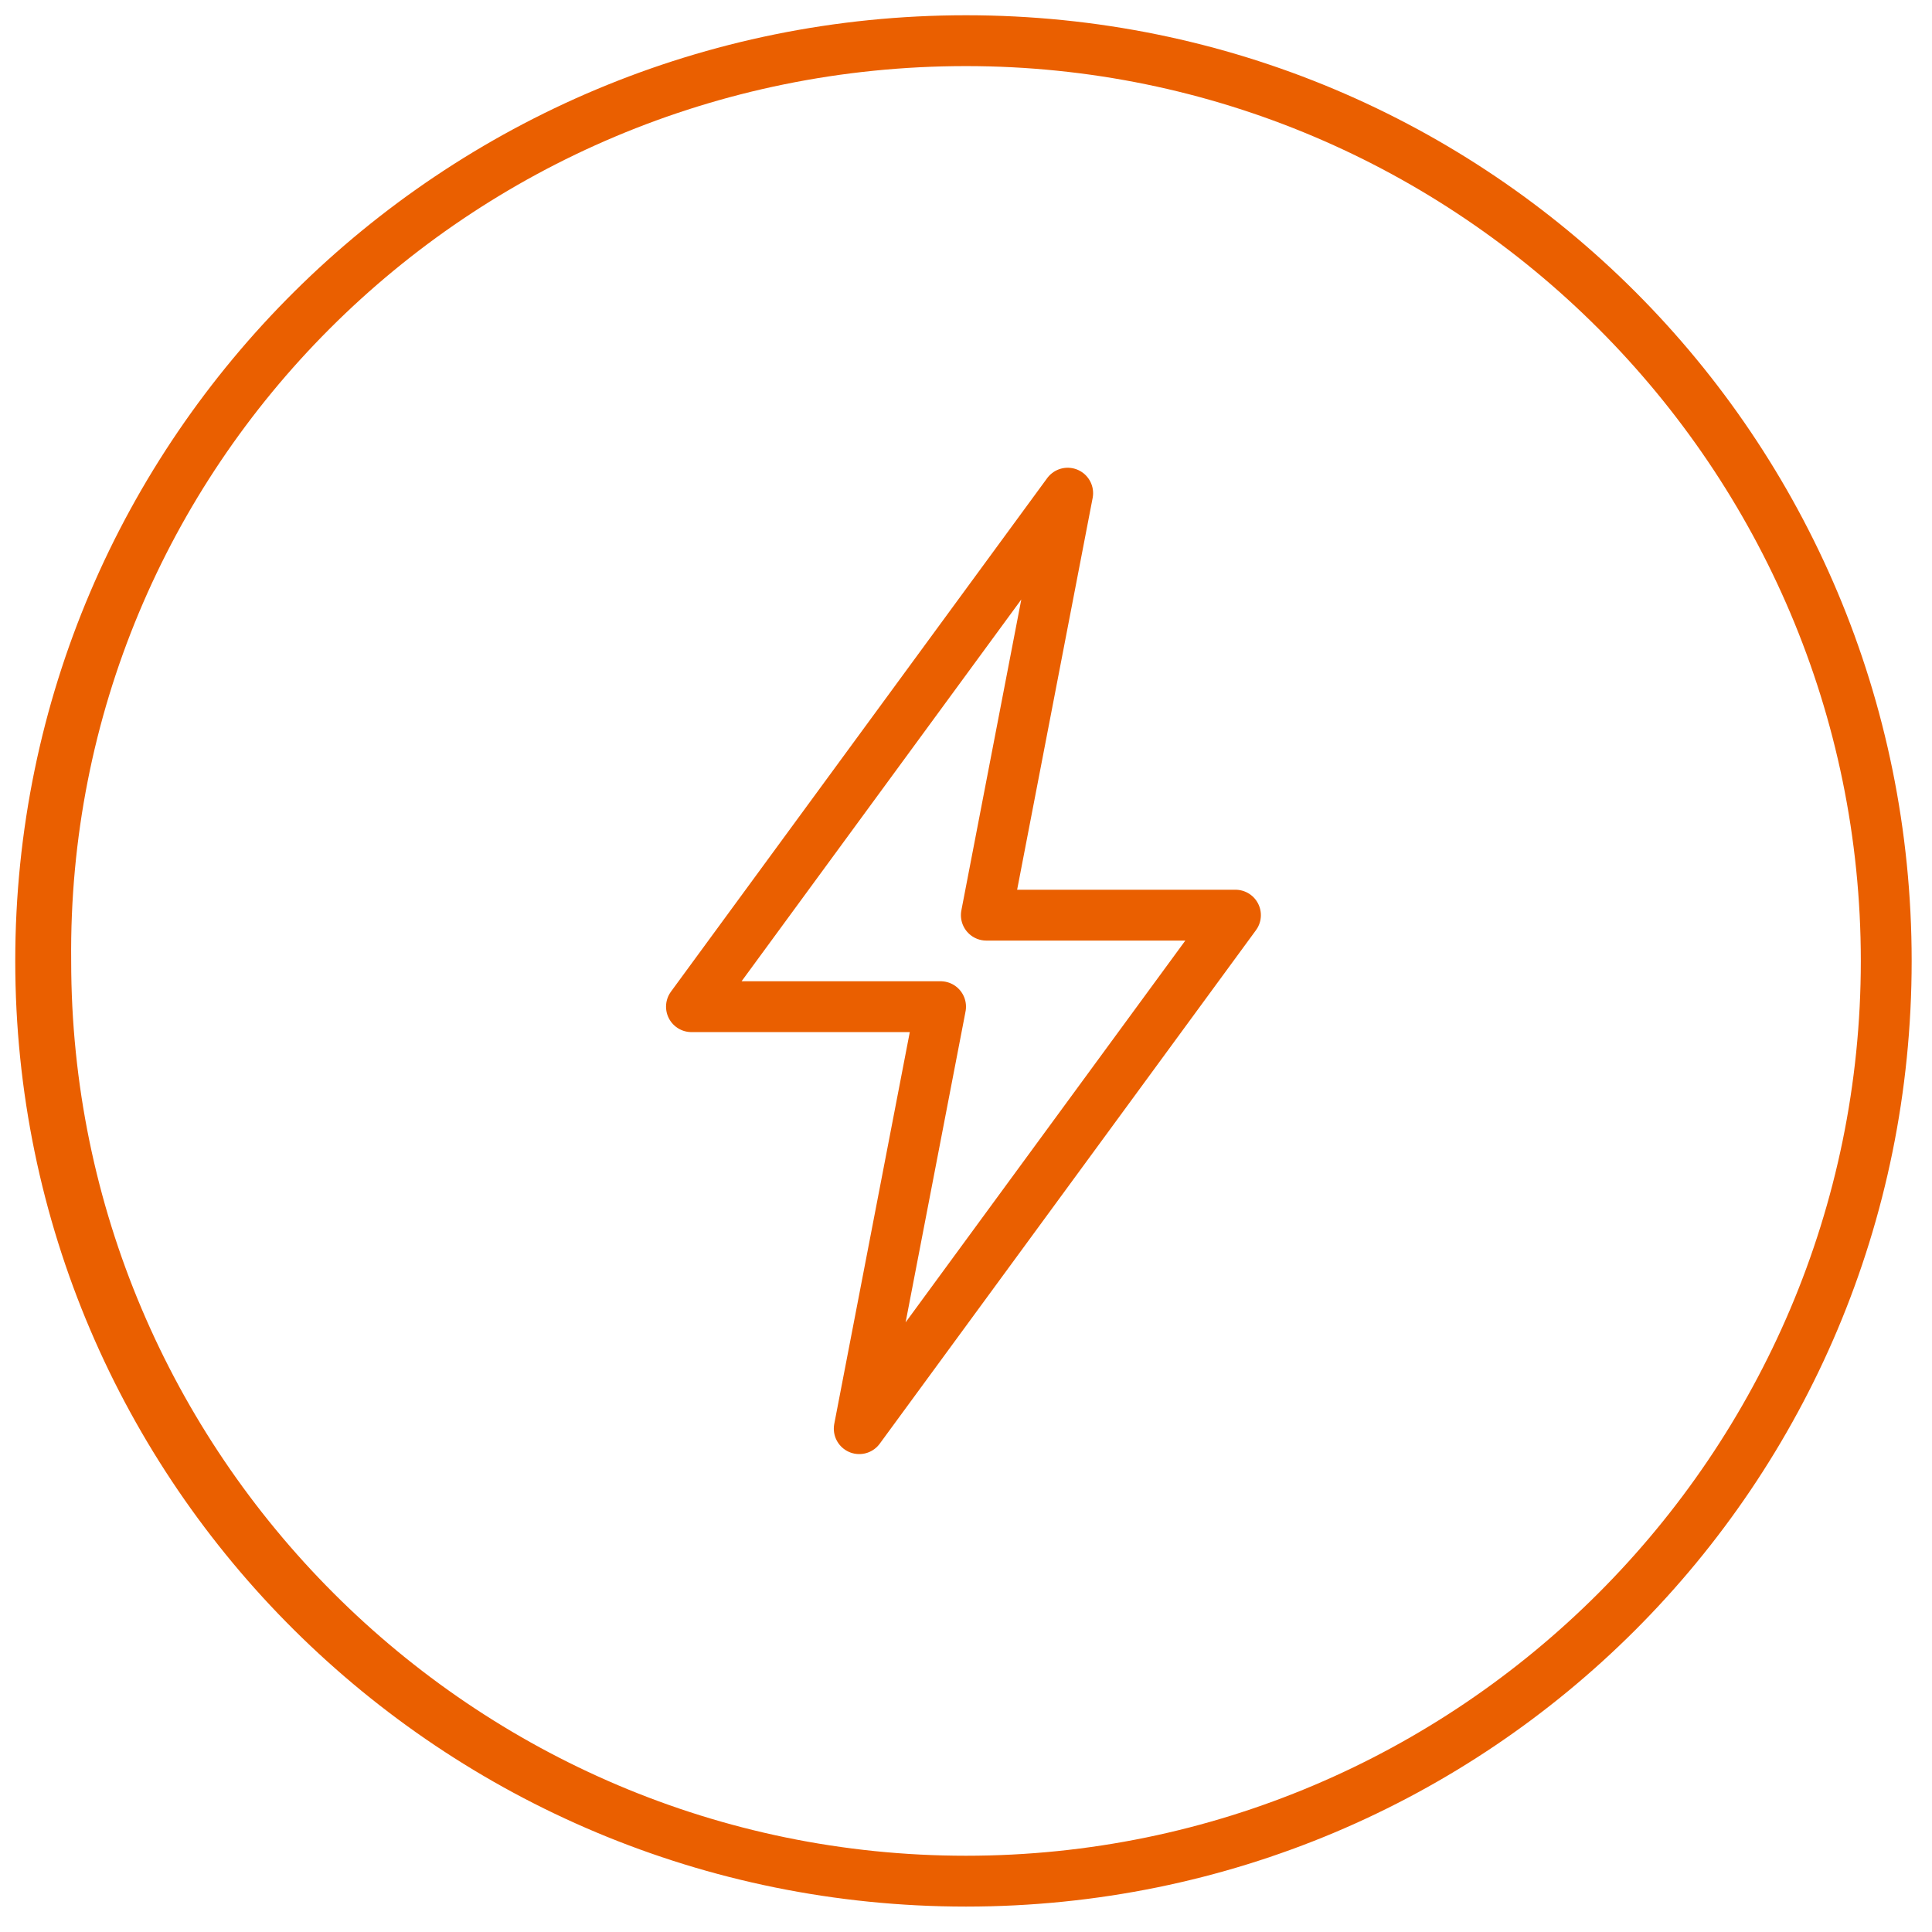
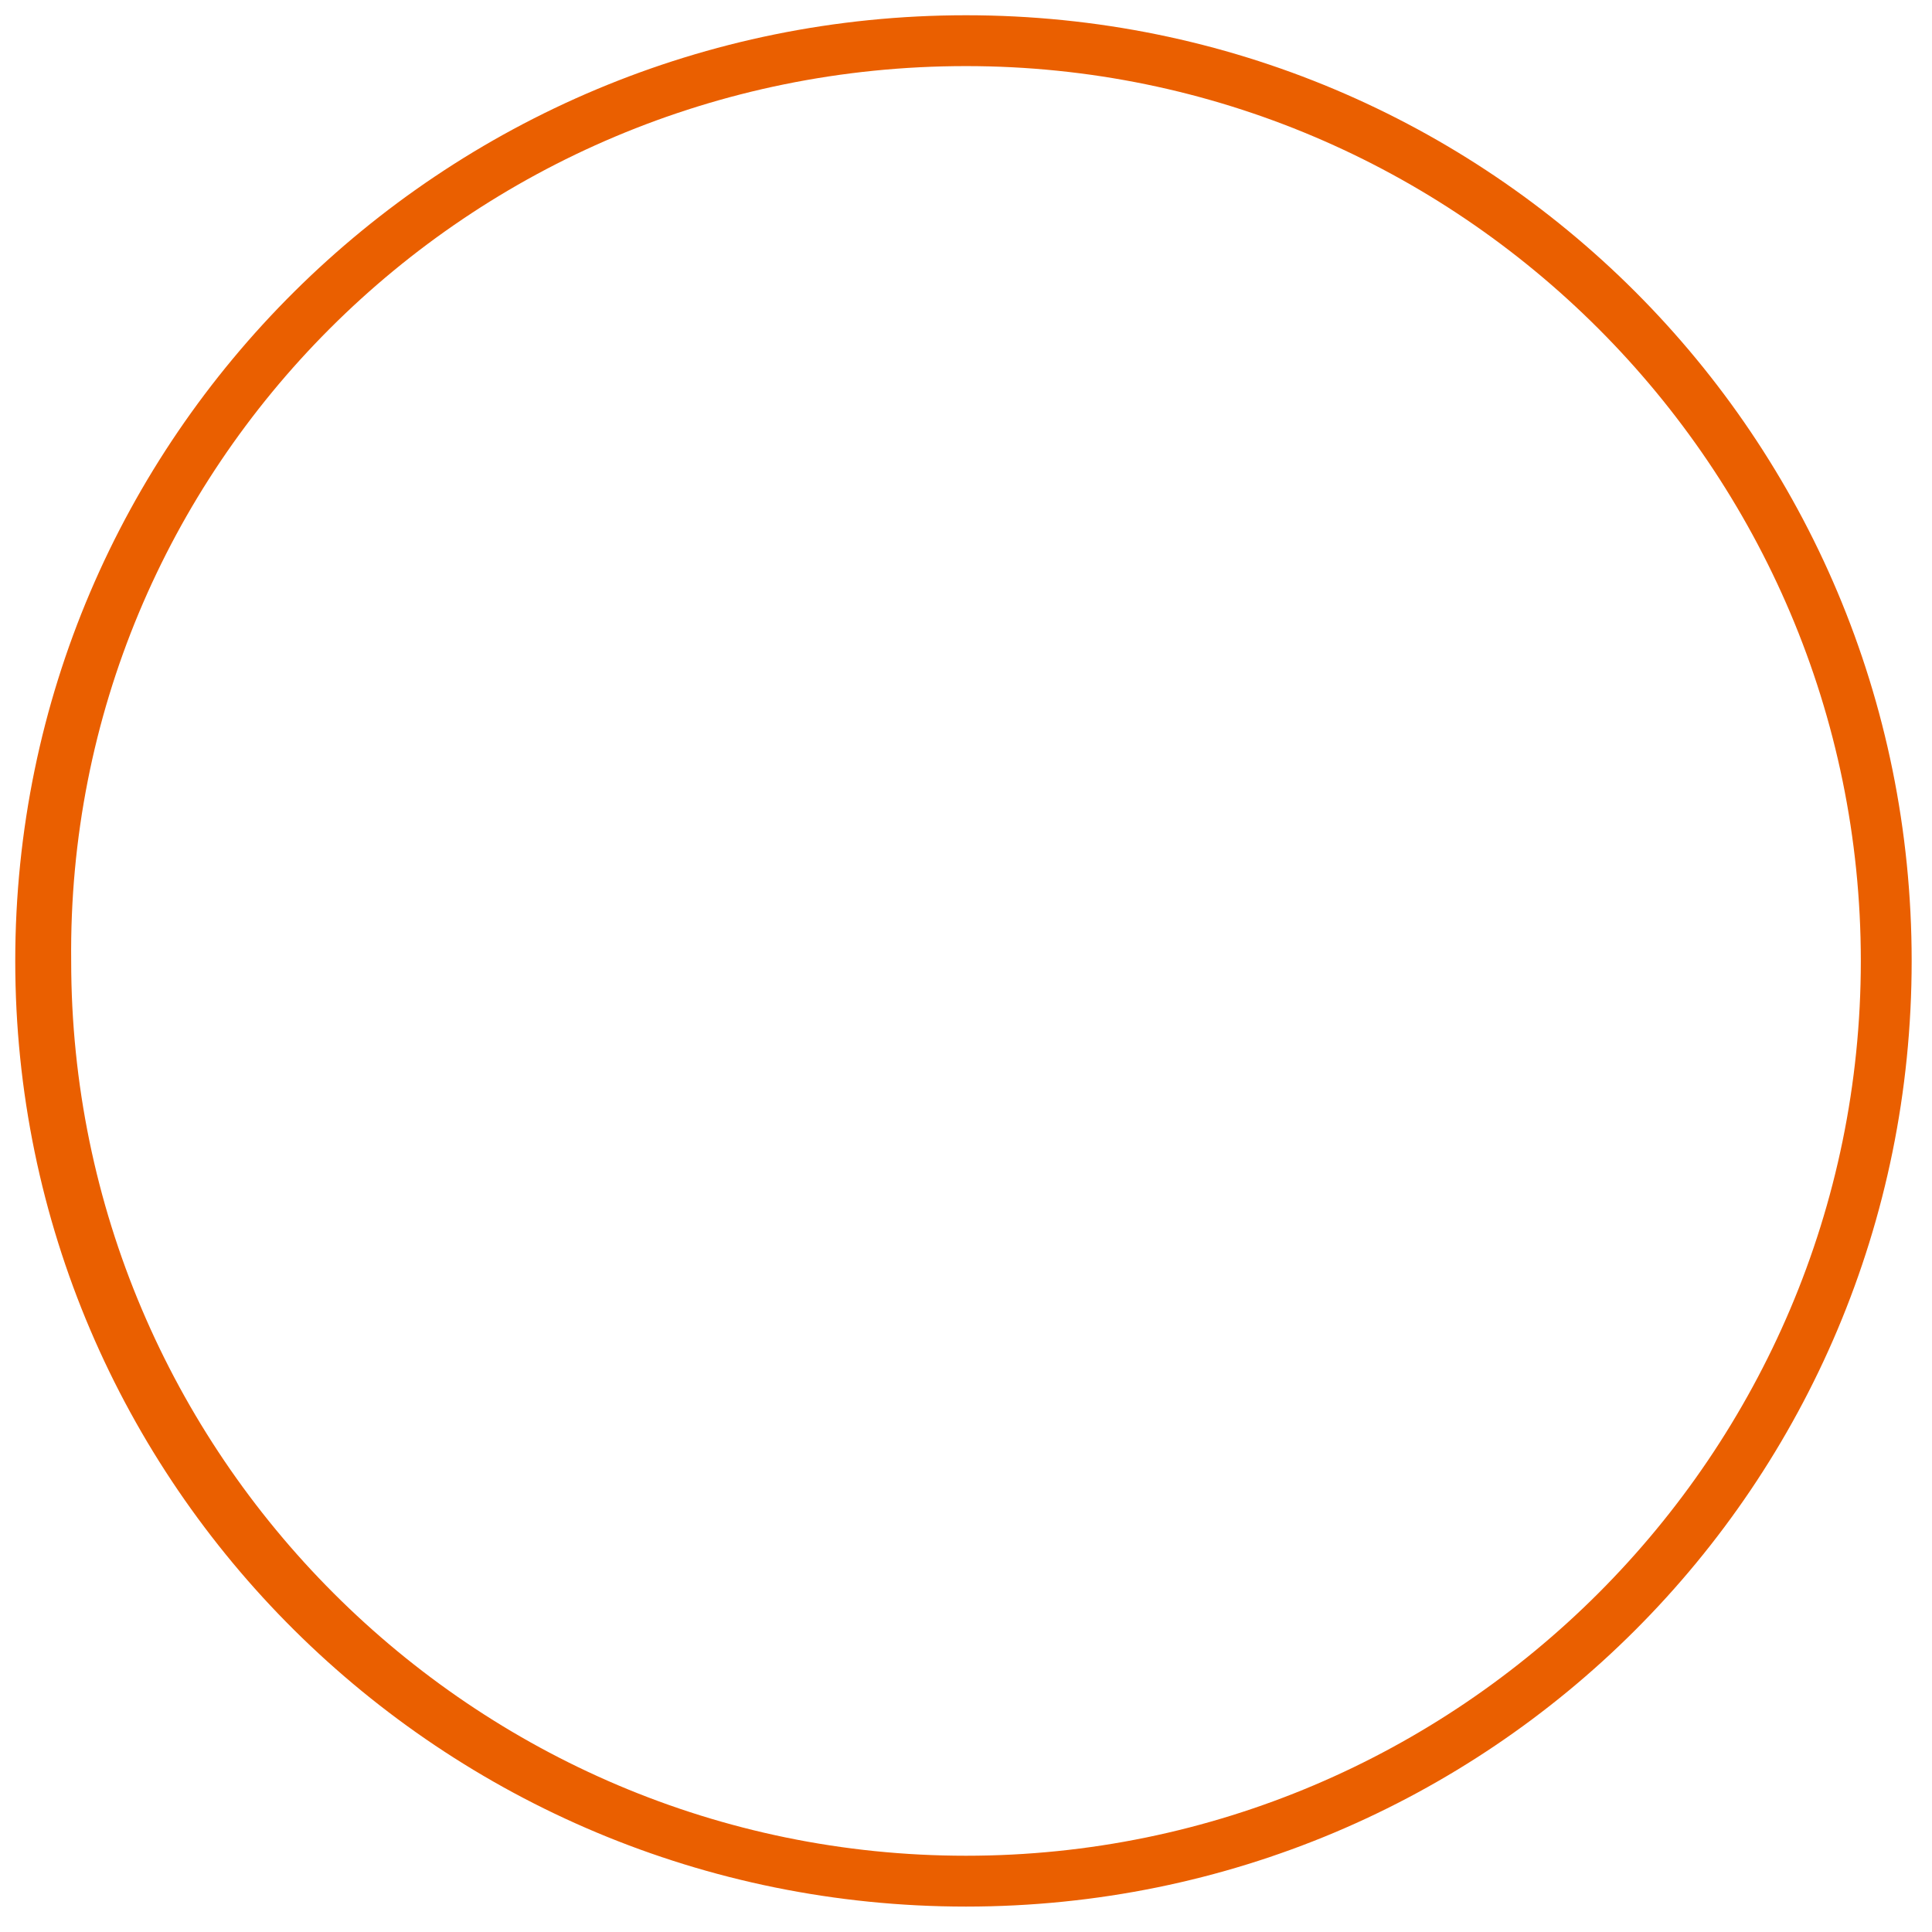
<svg xmlns="http://www.w3.org/2000/svg" version="1.1" id="Layer_1" x="0px" y="0px" viewBox="0 0 38 38" style="enable-background:new 0 0 38 38;" xml:space="preserve">
  <style type="text/css">
	.st0{fill-rule:evenodd;clip-rule:evenodd;fill:#EA5F00;}
	.st1{fill:none;stroke:#EA5F00;stroke-linecap:round;stroke-linejoin:round;stroke-miterlimit:10;}
</style>
  <path class="st0" d="M37.6,18.9c0,10.3-8.3,18.6-18.6,18.6S0.3,29.2,0.3,18.9S8.7,0.3,19,0.3S37.6,8.6,37.6,18.9z M36.6,18.9  c0,9.7-7.9,17.6-17.6,17.6S1.4,28.6,1.4,18.9C1.3,9.2,9.2,1.3,19,1.3C28.7,1.3,36.6,9.2,36.6,18.9z" />
  <g>
-     <polygon class="st1" points="16.9,28.1 18.5,19.8 13.6,19.8 21,9.7 19.4,18 24.3,18  " />
-   </g>
+     </g>
</svg>